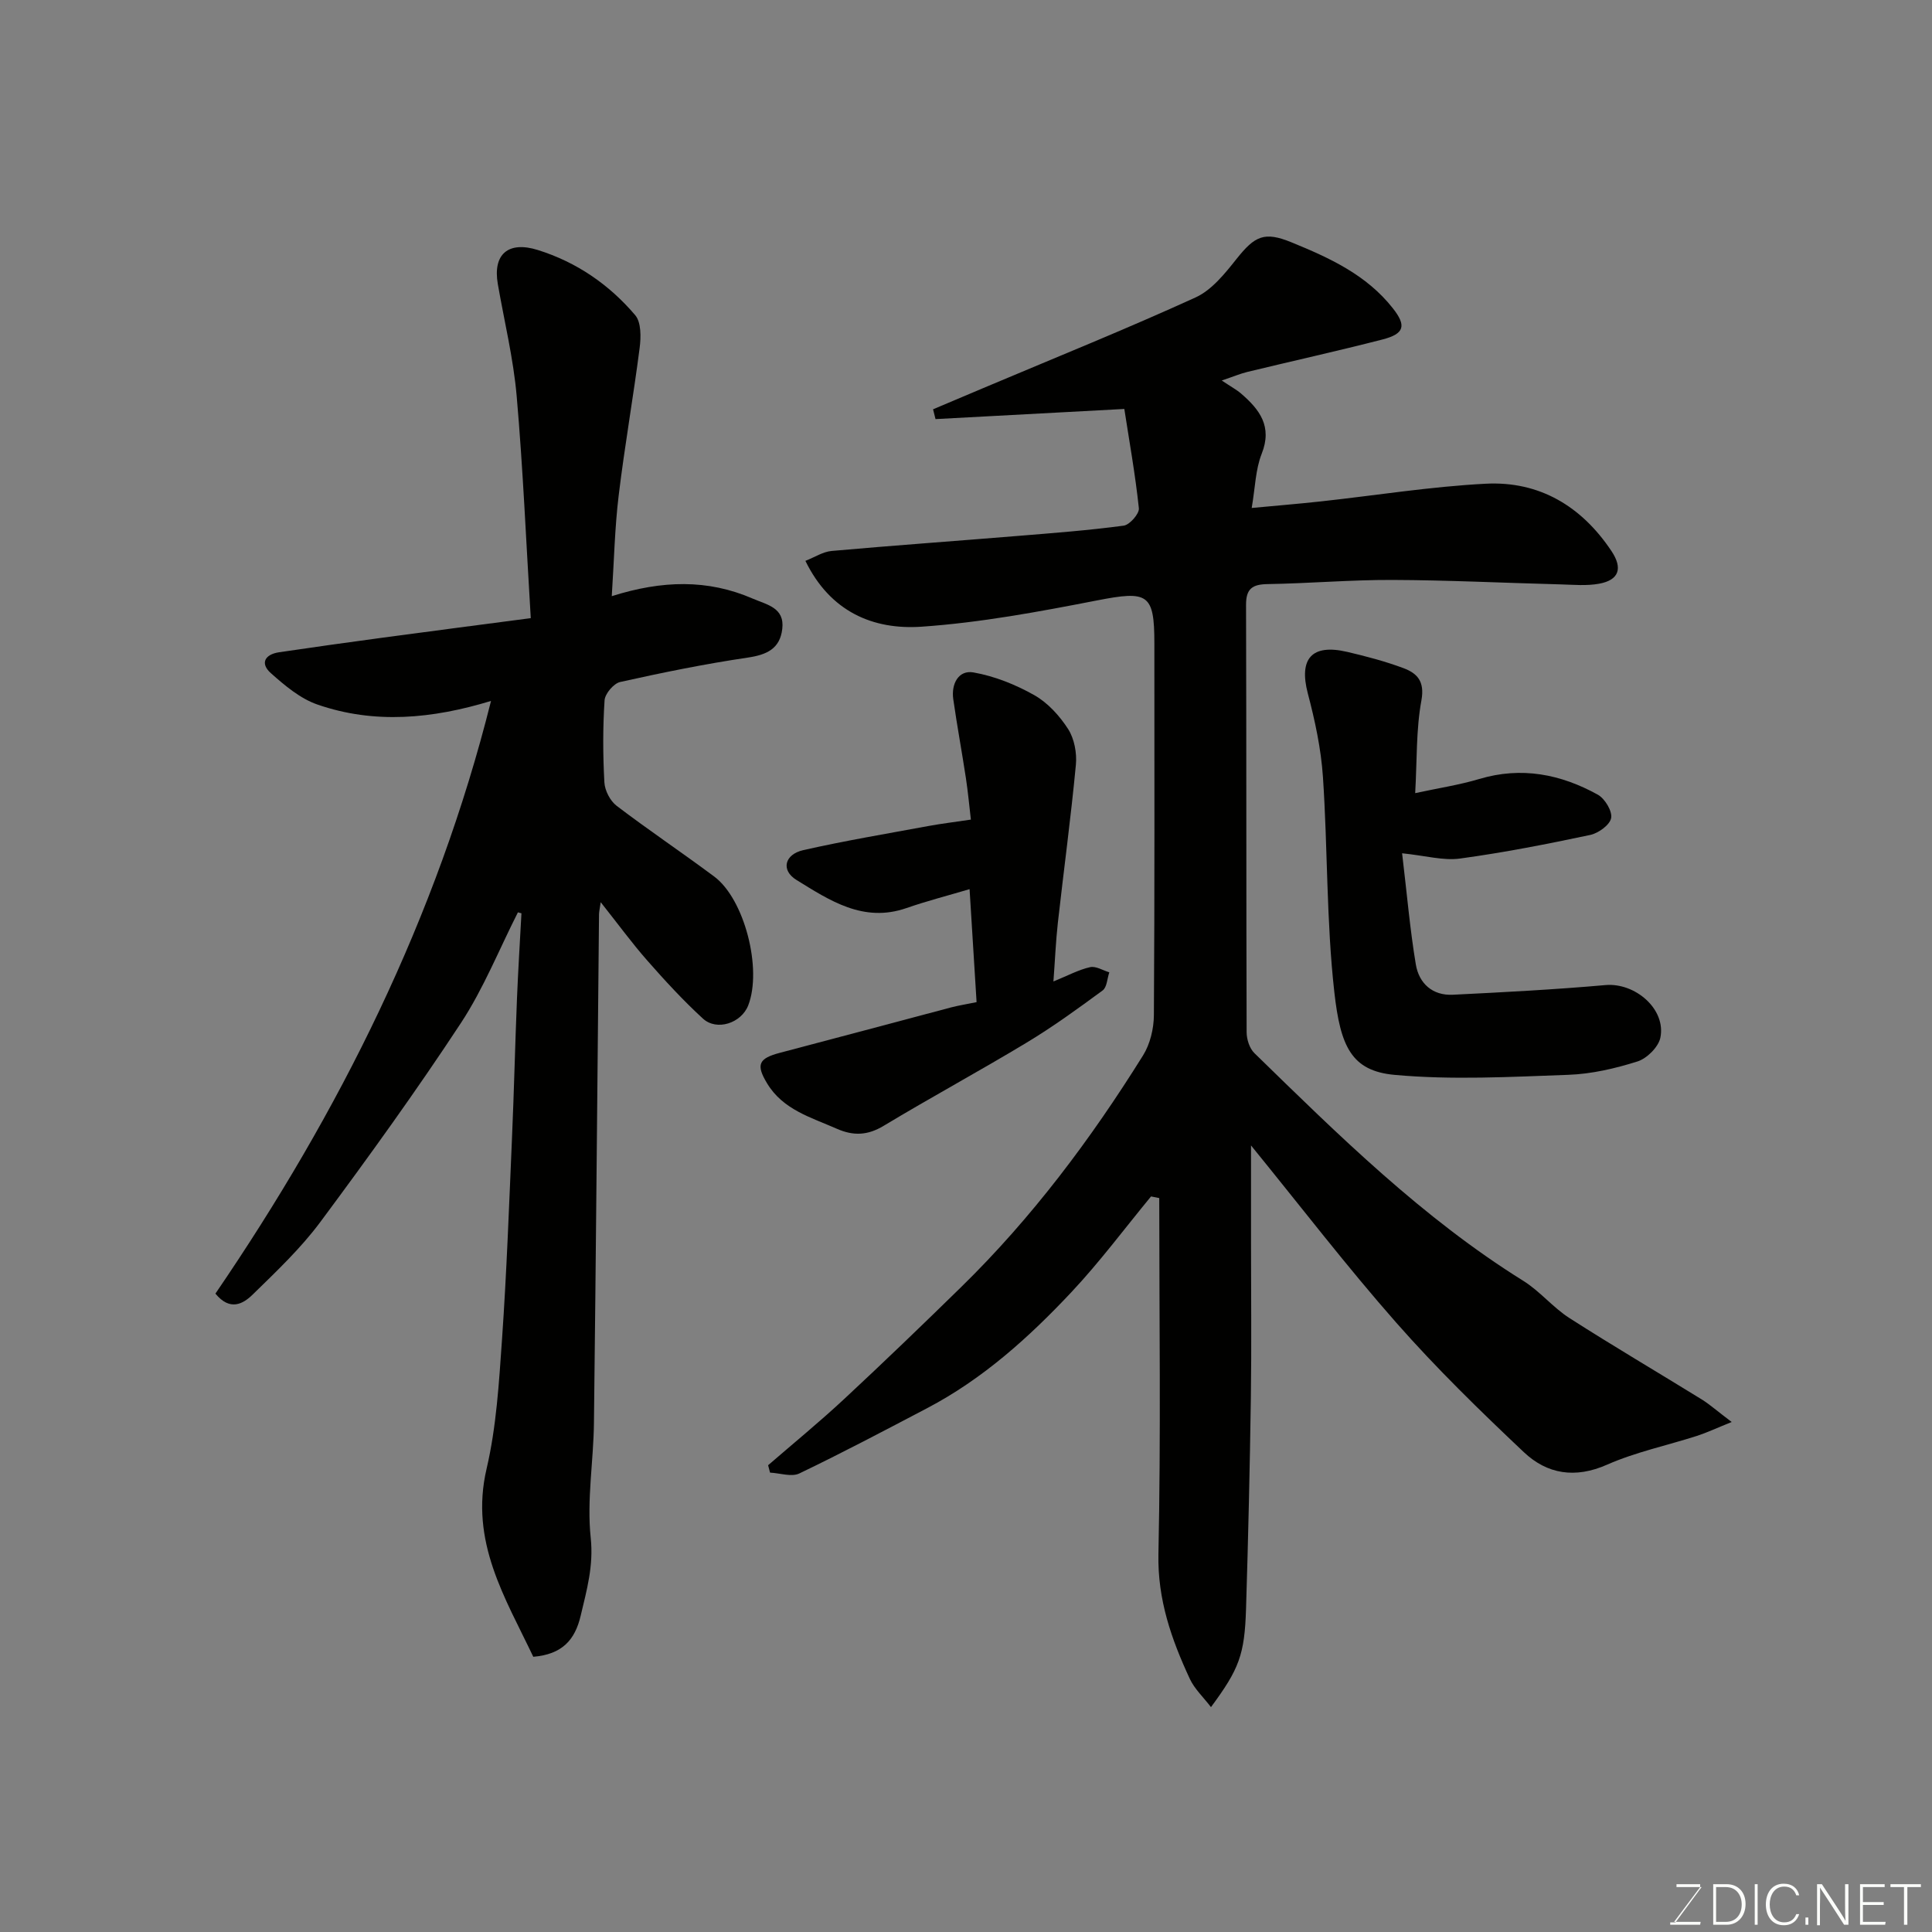
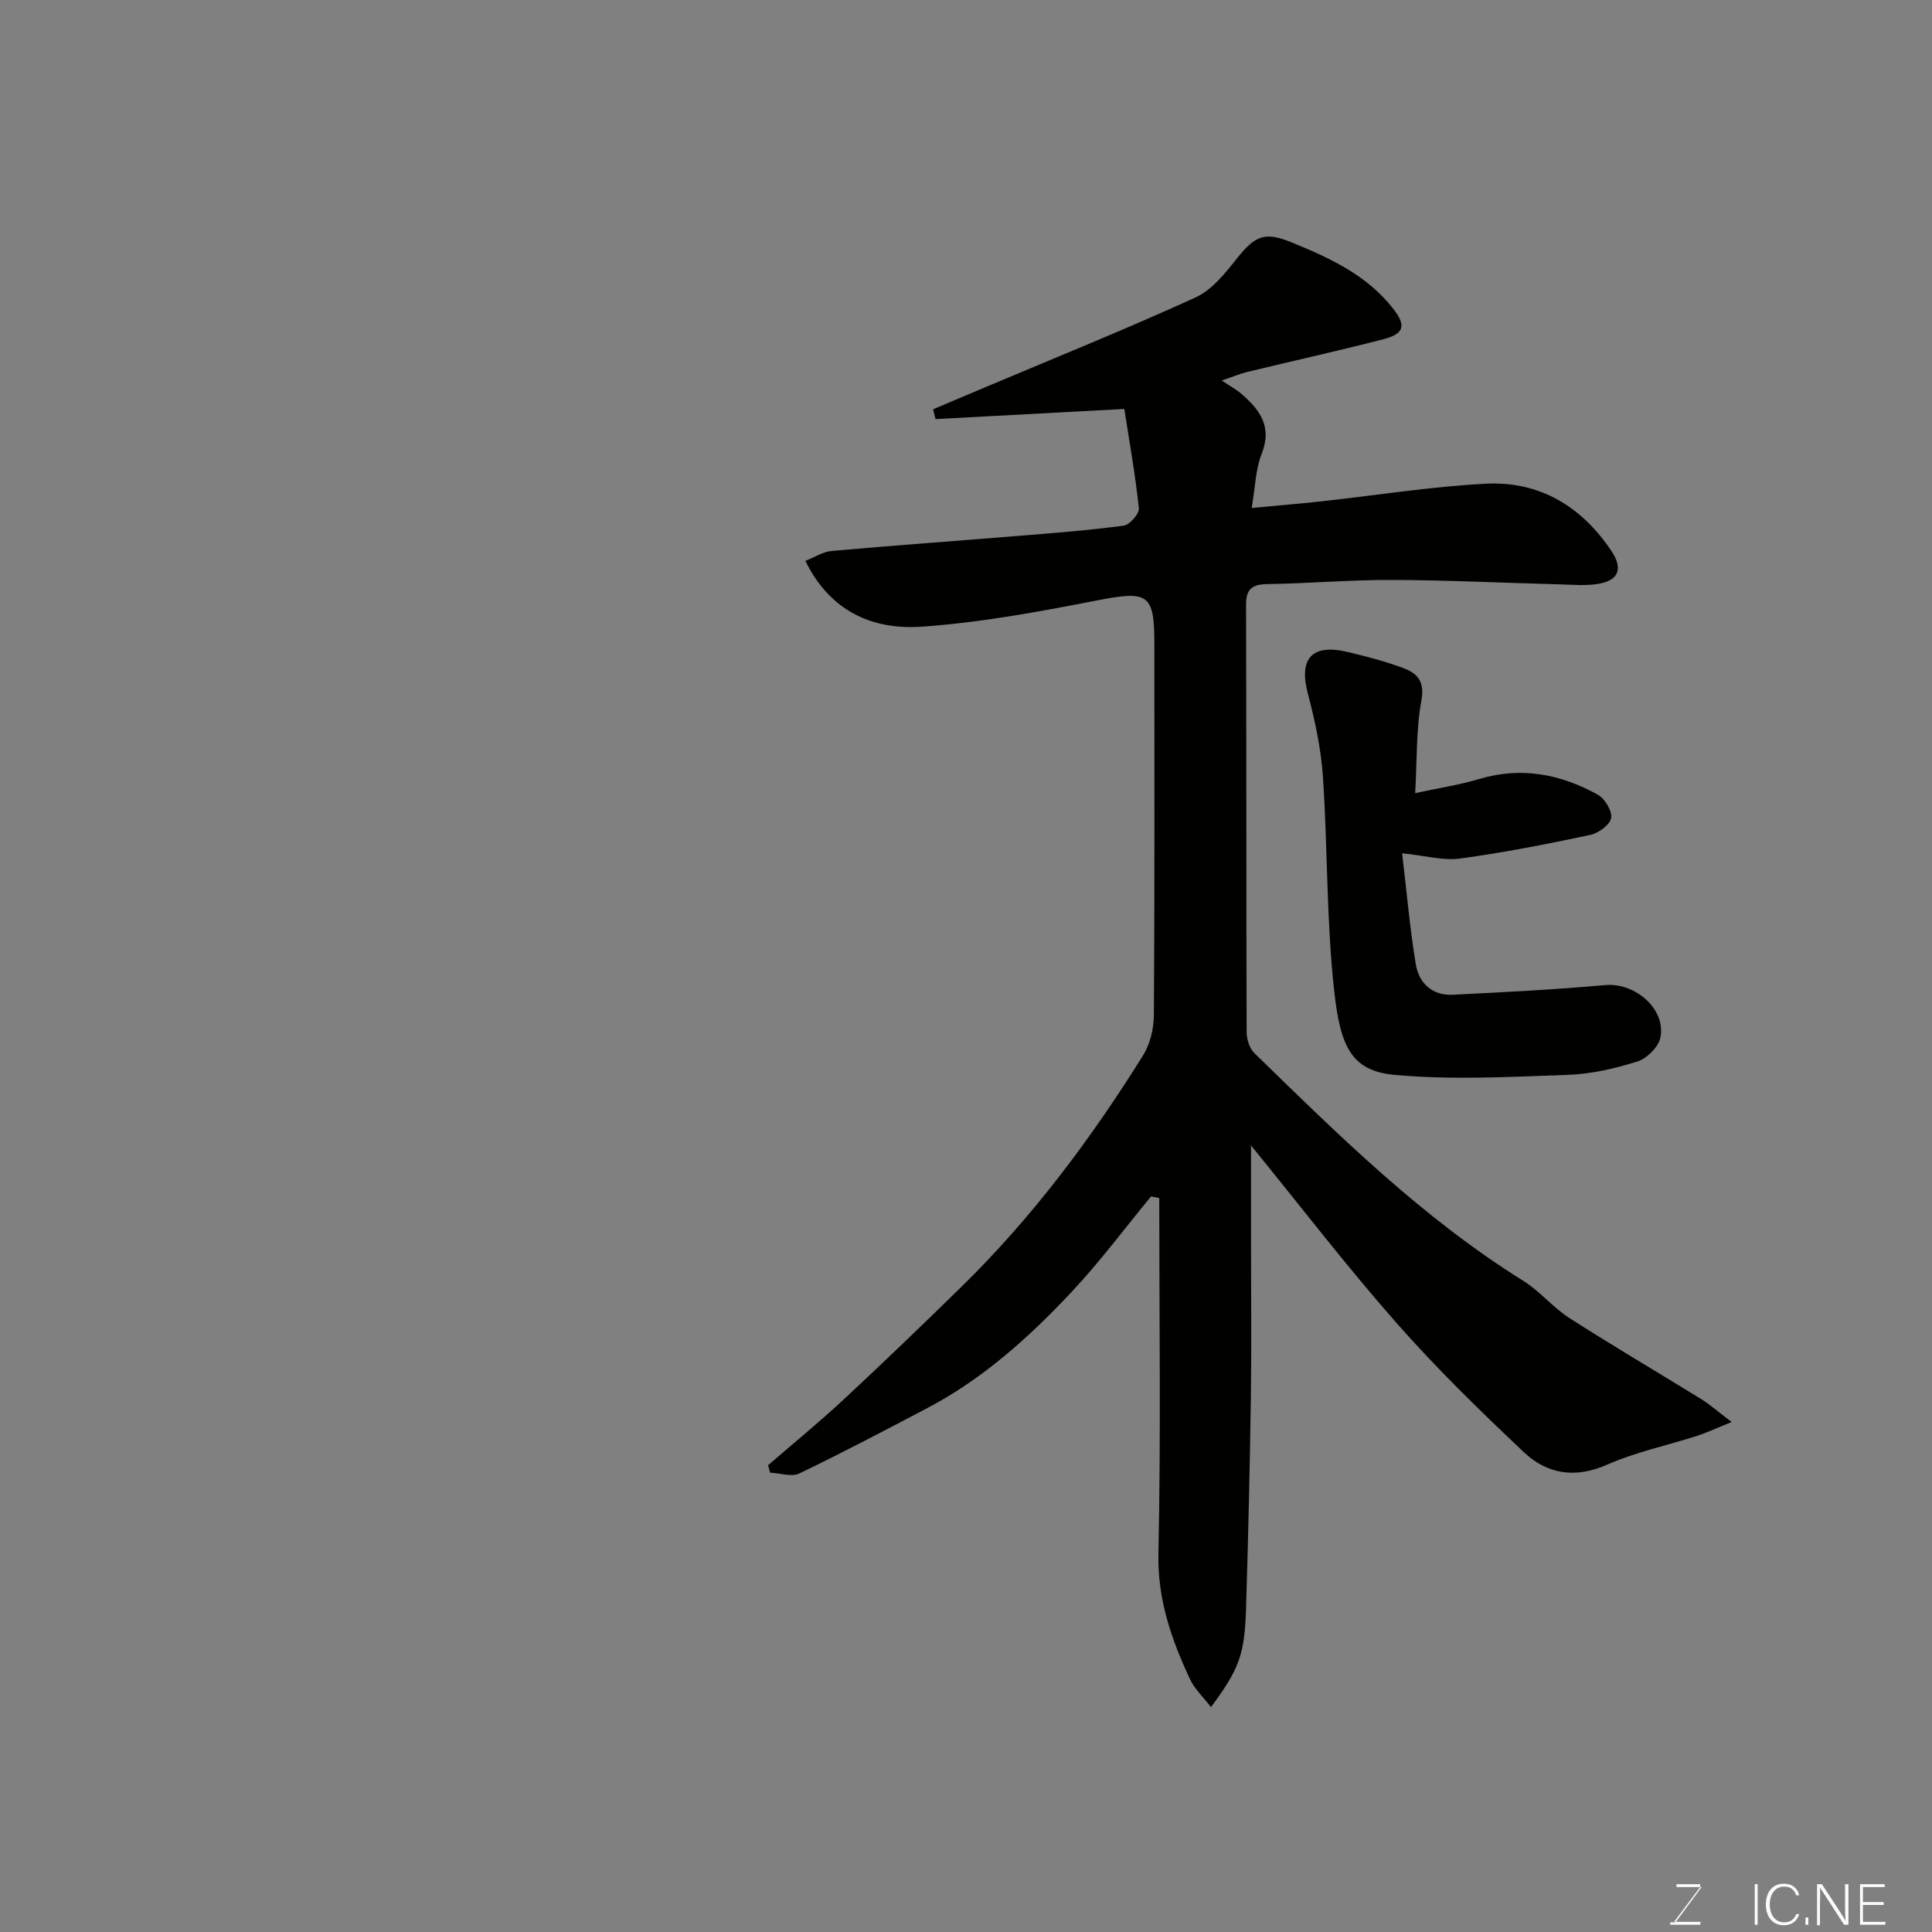
<svg xmlns="http://www.w3.org/2000/svg" enable-background="new 0 0 400 400" viewBox="0 0 400 400">
  <rect x="0" y="0" width="400" height="400" fill="#808080" stroke="none" />
  <path d="m358.53 294.41c-3.27 1.32-5.2 2.23-7.21 2.88-6.2 1.99-12.67 3.34-18.58 5.95-6.62 2.93-12.42 1.97-17.24-2.58-9.11-8.6-18.12-17.38-26.39-26.78-10.25-11.63-19.7-23.96-30.1-36.73v20.09c0 10.66.12 21.33-.03 31.99-.21 14.6-.55 29.2-1 43.8-.29 9.6-1.44 12.53-7.26 20.41-1.56-2.04-3.4-3.75-4.38-5.85-3.8-8.18-6.7-16.4-6.5-25.87.52-24.55.17-49.11.17-73.67-.57-.11-1.13-.23-1.7-.34-5.47 6.63-10.62 13.57-16.5 19.83-8.8 9.37-18.34 17.97-29.86 24.01-8.77 4.6-17.53 9.23-26.45 13.51-1.62.78-4.03-.07-6.07-.17-.13-.51-.27-1.02-.4-1.53 5.27-4.56 10.67-8.98 15.77-13.73 8.19-7.62 16.25-15.38 24.24-23.2 14.63-14.32 26.81-30.59 37.61-47.91 1.47-2.35 2.23-5.54 2.25-8.34.17-25.66.1-51.32.1-76.99 0-10.31-1.34-10.93-11.87-8.88-12.01 2.34-24.14 4.6-36.31 5.44-10.05.69-18.93-3.08-24.07-13.63 1.92-.75 3.63-1.89 5.43-2.05 12.79-1.14 25.59-2.05 38.39-3.1 7.37-.6 14.76-1.16 22.08-2.14 1.24-.17 3.26-2.47 3.14-3.6-.74-7.02-2-13.99-3.01-20.56-13.82.74-26.45 1.42-39.09 2.1-.17-.68-.34-1.35-.51-2.03l11.22-4.74c14.4-6.08 28.91-11.93 43.13-18.42 3.36-1.53 6.07-4.94 8.48-7.97 3.8-4.78 5.76-5.73 11.35-3.45 7.86 3.21 15.55 6.72 21.01 13.66 2.83 3.59 2.44 5.28-2.12 6.46-9.29 2.39-18.66 4.46-27.99 6.72-1.47.36-2.88.96-5.31 1.78 1.97 1.32 3.09 1.91 4.02 2.72 3.82 3.3 6.5 6.78 4.25 12.45-1.29 3.25-1.34 7-2.07 11.22 4.85-.46 9.55-.84 14.23-1.35 11.4-1.24 22.78-3.08 34.21-3.67 11.12-.58 19.85 4.66 26.04 13.93 2.39 3.58 1.58 6.01-2.54 6.77-2.61.48-5.37.21-8.05.14-11.6-.3-23.2-.88-34.8-.92-8.6-.03-17.2.72-25.8.86-3.15.05-4.47.95-4.46 4.29.09 29.49.03 58.99.12 88.48 0 1.47.6 3.36 1.61 4.34 17.44 17.01 34.79 34.13 55.65 47.13 3.46 2.15 6.15 5.53 9.59 7.73 9.05 5.8 18.33 11.25 27.48 16.9 1.62 1.03 3.09 2.34 6.1 4.61z" fill="#010100" />
-   <path d="m107.23 188.89c-3.89 7.67-7.11 15.77-11.8 22.91-9.23 14.04-19.08 27.7-29.1 41.19-4.07 5.48-9.13 10.26-14.04 15.06-1.93 1.88-4.65 3.49-7.69-.22 25.63-37.53 45.83-77.82 57.06-122.71-12.13 3.7-24.12 4.85-35.96.74-3.55-1.23-6.74-3.93-9.62-6.49-2.3-2.05-1.22-3.9 1.72-4.33 7.12-1.05 14.24-2.05 21.38-3.01 9.84-1.33 19.7-2.6 30.71-4.05-.96-15.71-1.6-30.89-2.92-46-.68-7.77-2.56-15.44-3.9-23.16-1.08-6.21 2.17-8.97 8.28-7.06 8.05 2.52 14.77 7.16 20.16 13.49 1.26 1.48 1.21 4.56.92 6.79-1.31 10.2-3.11 20.34-4.34 30.55-.81 6.68-.95 13.43-1.43 20.84 10.4-3.29 19.86-3.54 29.17.5 2.95 1.28 6.66 1.86 6.13 6.29-.48 4.1-3.21 5.35-7.16 5.93-8.86 1.31-17.66 3.1-26.4 5.05-1.34.3-3.14 2.42-3.23 3.79-.37 5.64-.35 11.33-.04 16.98.09 1.69 1.19 3.84 2.53 4.86 6.62 5.04 13.54 9.68 20.21 14.65 6.28 4.68 9.97 19.14 7.04 26.68-1.43 3.66-6.5 5.37-9.39 2.72-4.07-3.74-7.84-7.83-11.49-11.99-3.21-3.65-6.08-7.59-9.66-12.1-.2 1.38-.34 1.95-.35 2.51-.35 35.1-.63 70.2-1.05 105.3-.09 7.94-1.5 15.96-.67 23.77.62 5.84-.82 10.83-2.08 16.16-1.18 4.99-3.8 7.98-9.81 8.49-5.78-12.18-13.2-23.82-9.67-38.92 2.04-8.72 2.57-17.85 3.2-26.84.96-13.85 1.46-27.73 2.06-41.6.42-9.6.64-19.2 1.03-28.8.24-5.93.61-11.85.93-17.77-.25-.08-.49-.14-.73-.2z" fill="#010100" />
  <path d="m290.29 176.66c1.01 8.43 1.63 15.77 2.84 23.01.65 3.91 3.43 6.49 7.67 6.28 10.54-.52 21.08-1.07 31.59-2 6.14-.54 12.59 4.98 11.37 10.9-.4 1.93-2.78 4.29-4.73 4.91-4.62 1.46-9.51 2.6-14.33 2.77-11.99.43-24.08 1.1-35.98.01-8.94-.82-11.2-5.91-12.46-17.12-1.66-14.75-1.36-29.72-2.36-44.56-.39-5.81-1.64-11.64-3.13-17.29-1.88-7.17.78-10.32 8.13-8.61 3.94.92 7.89 1.96 11.67 3.37 2.82 1.06 4.44 2.7 3.72 6.67-1.12 6.08-.9 12.41-1.29 19.21 4.8-1.04 9.12-1.69 13.27-2.93 8.73-2.61 16.86-1 24.54 3.25 1.46.81 3.03 3.41 2.76 4.84s-2.64 3.14-4.35 3.5c-8.92 1.89-17.89 3.65-26.92 4.88-3.44.48-7.09-.58-12.01-1.09z" fill="#010100" />
-   <path d="m218.1 203.2c3.05-1.24 5.25-2.44 7.59-2.96 1.19-.27 2.65.67 3.98 1.07-.44 1.28-.48 3.09-1.38 3.75-5.12 3.77-10.29 7.52-15.73 10.8-9.78 5.9-19.83 11.34-29.61 17.23-3.33 2.01-6.29 2.11-9.71.6-5.33-2.35-11.13-3.93-14.42-9.39-2.35-3.89-1.76-5.17 2.66-6.33 11.8-3.09 23.57-6.26 35.36-9.38 1.56-.41 3.16-.66 5.35-1.11-.47-7.66-.95-15.37-1.45-23.39-4.44 1.32-8.82 2.44-13.08 3.92-8.92 3.1-15.9-1.6-22.77-5.83-3.26-2.01-2.46-5.29 1.42-6.17 8.57-1.94 17.25-3.39 25.89-4.99 2.72-.5 5.48-.83 8.81-1.33-.34-2.91-.6-5.76-1.03-8.59-.83-5.46-1.84-10.9-2.62-16.37-.44-3.14 1.09-6.06 4.19-5.51 4.36.77 8.73 2.52 12.6 4.71 2.79 1.58 5.24 4.28 7 7.02 1.28 2.01 1.83 4.96 1.6 7.39-1.03 10.92-2.51 21.79-3.73 32.69-.43 3.86-.59 7.77-.92 12.17z" fill="#010100" />
  <g fill="#fbfcfa">
    <path d="m346.9 398 5.4-7.3h-5.2v-.6h4.9v.6l-5.4 7.2h5.5l-.1.6h-6.2v-.5z" />
-     <path d="m354.7 390.1h2.8c2.3 0 3.9 1.6 3.9 4.1s-1.6 4.3-3.9 4.3h-2.8zm.6 7.8h2c2.2 0 3.3-1.6 3.3-3.6 0-1.8-1-3.6-3.3-3.6h-2z" />
    <path d="m363.9 390.1v8.4h-.6v-8.4z" />
    <path d="m372.5 396.3c-.4 1.3-1.4 2.3-3.2 2.3-2.4 0-3.7-1.9-3.7-4.3 0-2.3 1.2-4.3 3.7-4.3 1.8 0 2.9 1 3.2 2.4h-.6c-.4-1.1-1.1-1.8-2.5-1.8-2.1 0-3 1.9-3 3.7s.9 3.7 3 3.7c1.4 0 2.1-.7 2.5-1.7z" />
    <path d="m373.8 398.5v-1.5h.6v1.5z" />
    <path d="m376.2 398.5v-8.4h1c1.3 2 4.4 6.6 4.9 7.6-.1-1.2-.1-2.4-.1-3.8v-3.8h.7v8.4h-.9c-1.2-1.9-4.4-6.8-5-7.7.1 1.1 0 2.3 0 3.9v3.9h-.6z" />
    <path d="m390 394.4h-4.3v3.5h4.7l-.1.6h-5.2v-8.4h5.1v.6h-4.5v3.1h4.3z" />
-     <path d="m394.2 390.7h-2.8v-.6h6.3v.6h-2.8v7.8h-.7z" />
  </g>
</svg>